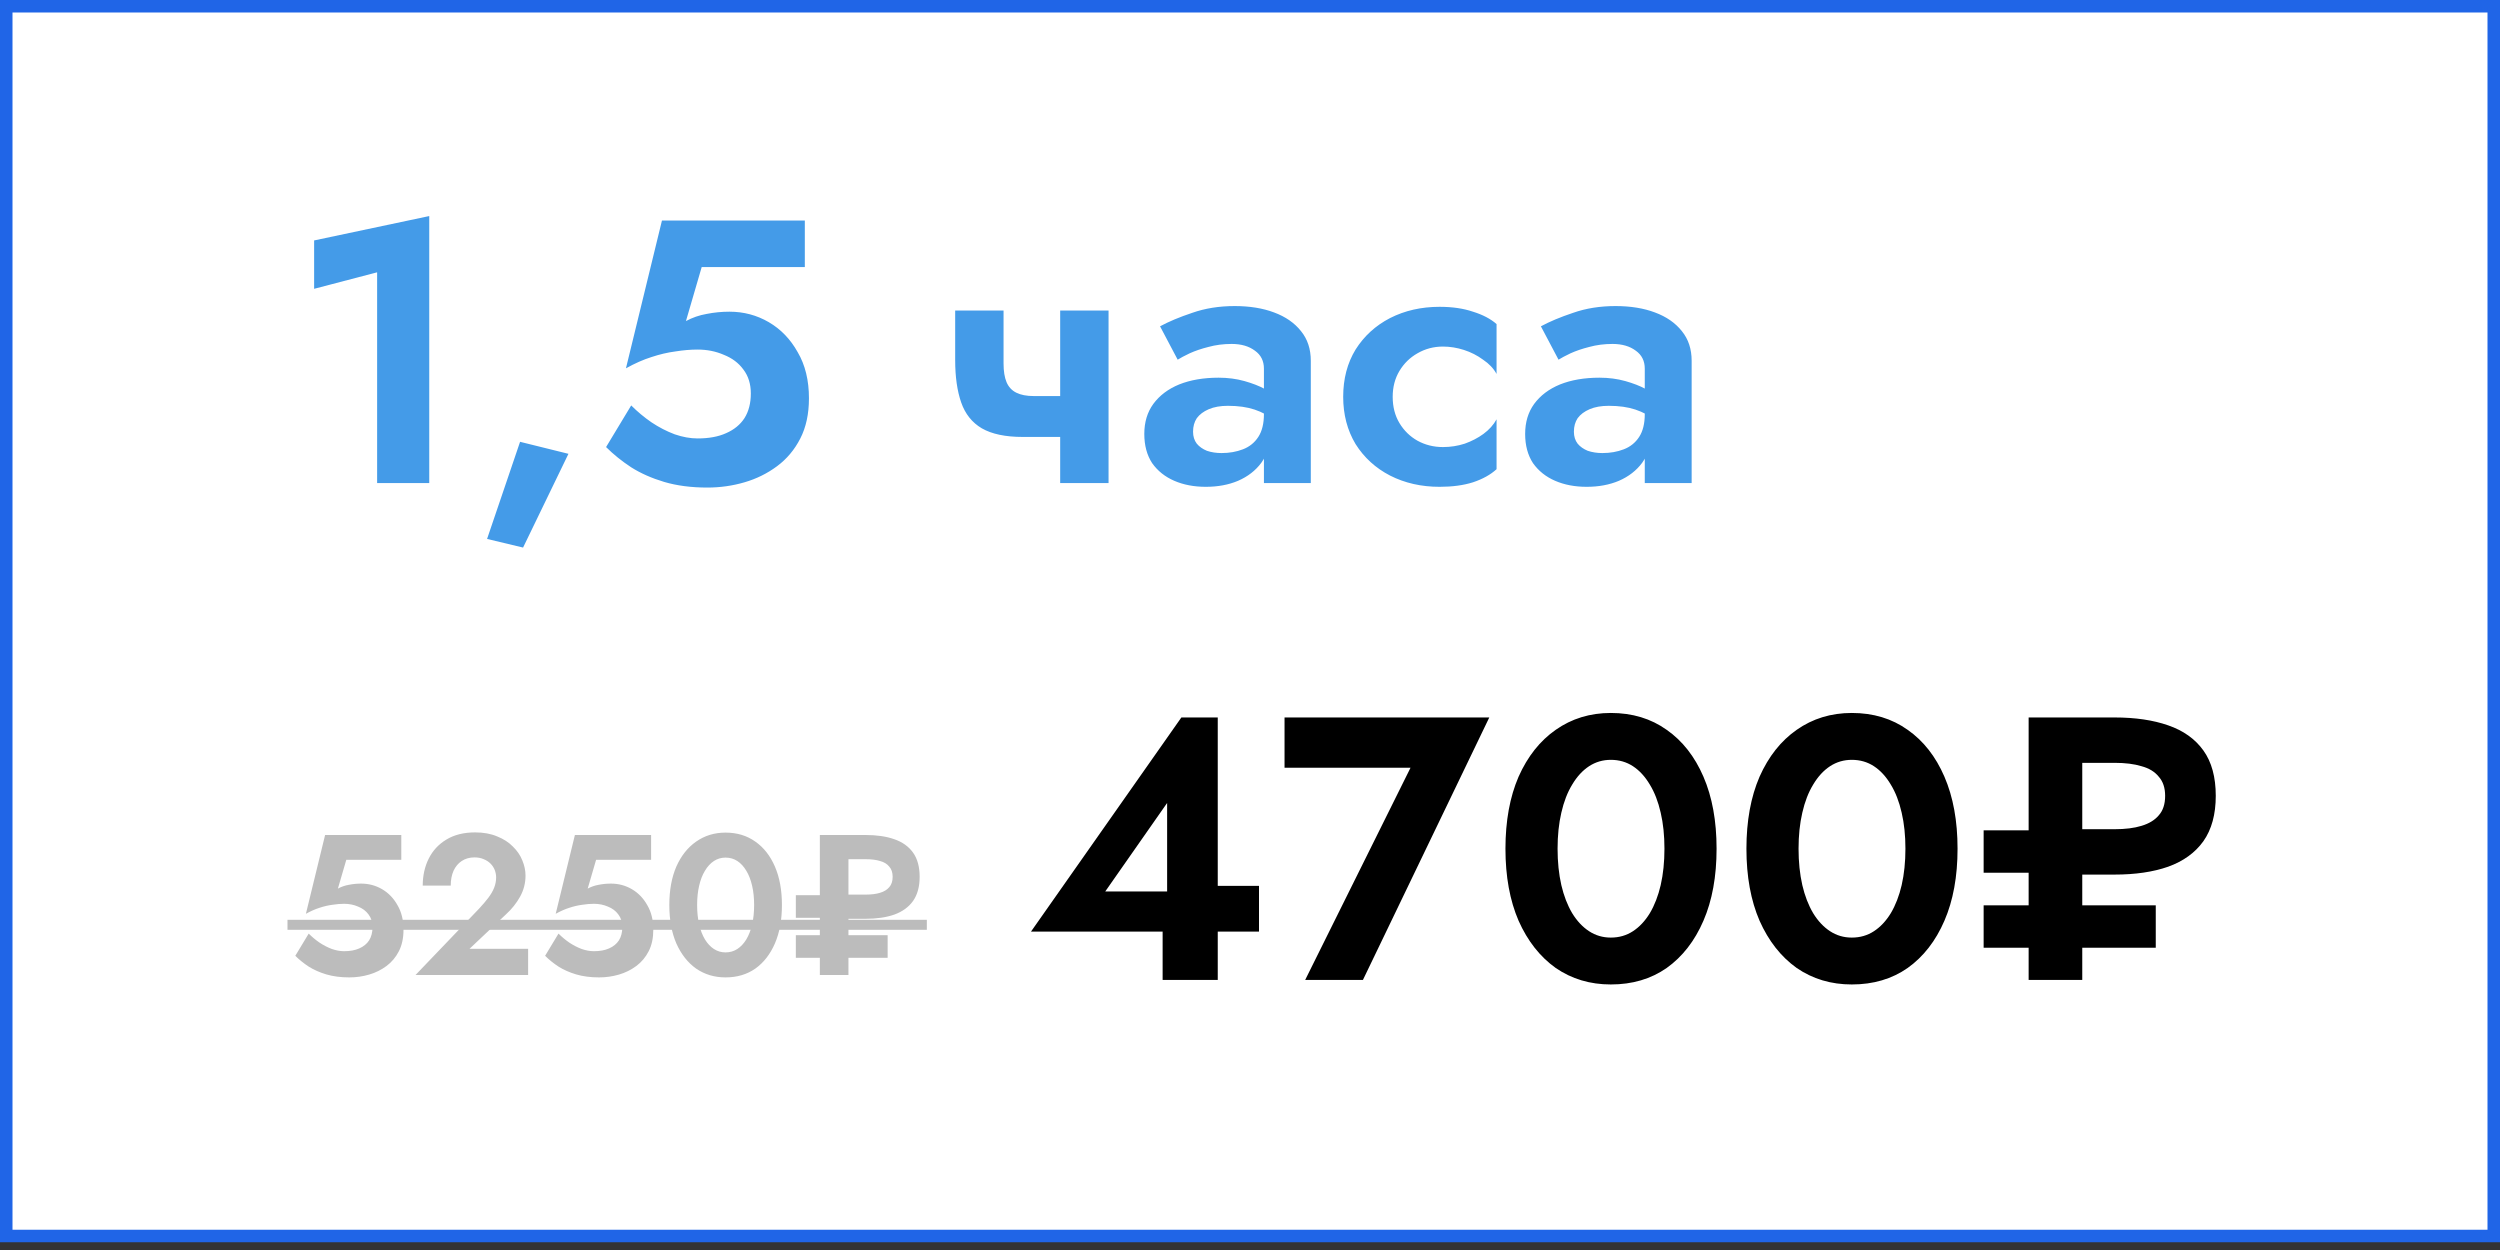
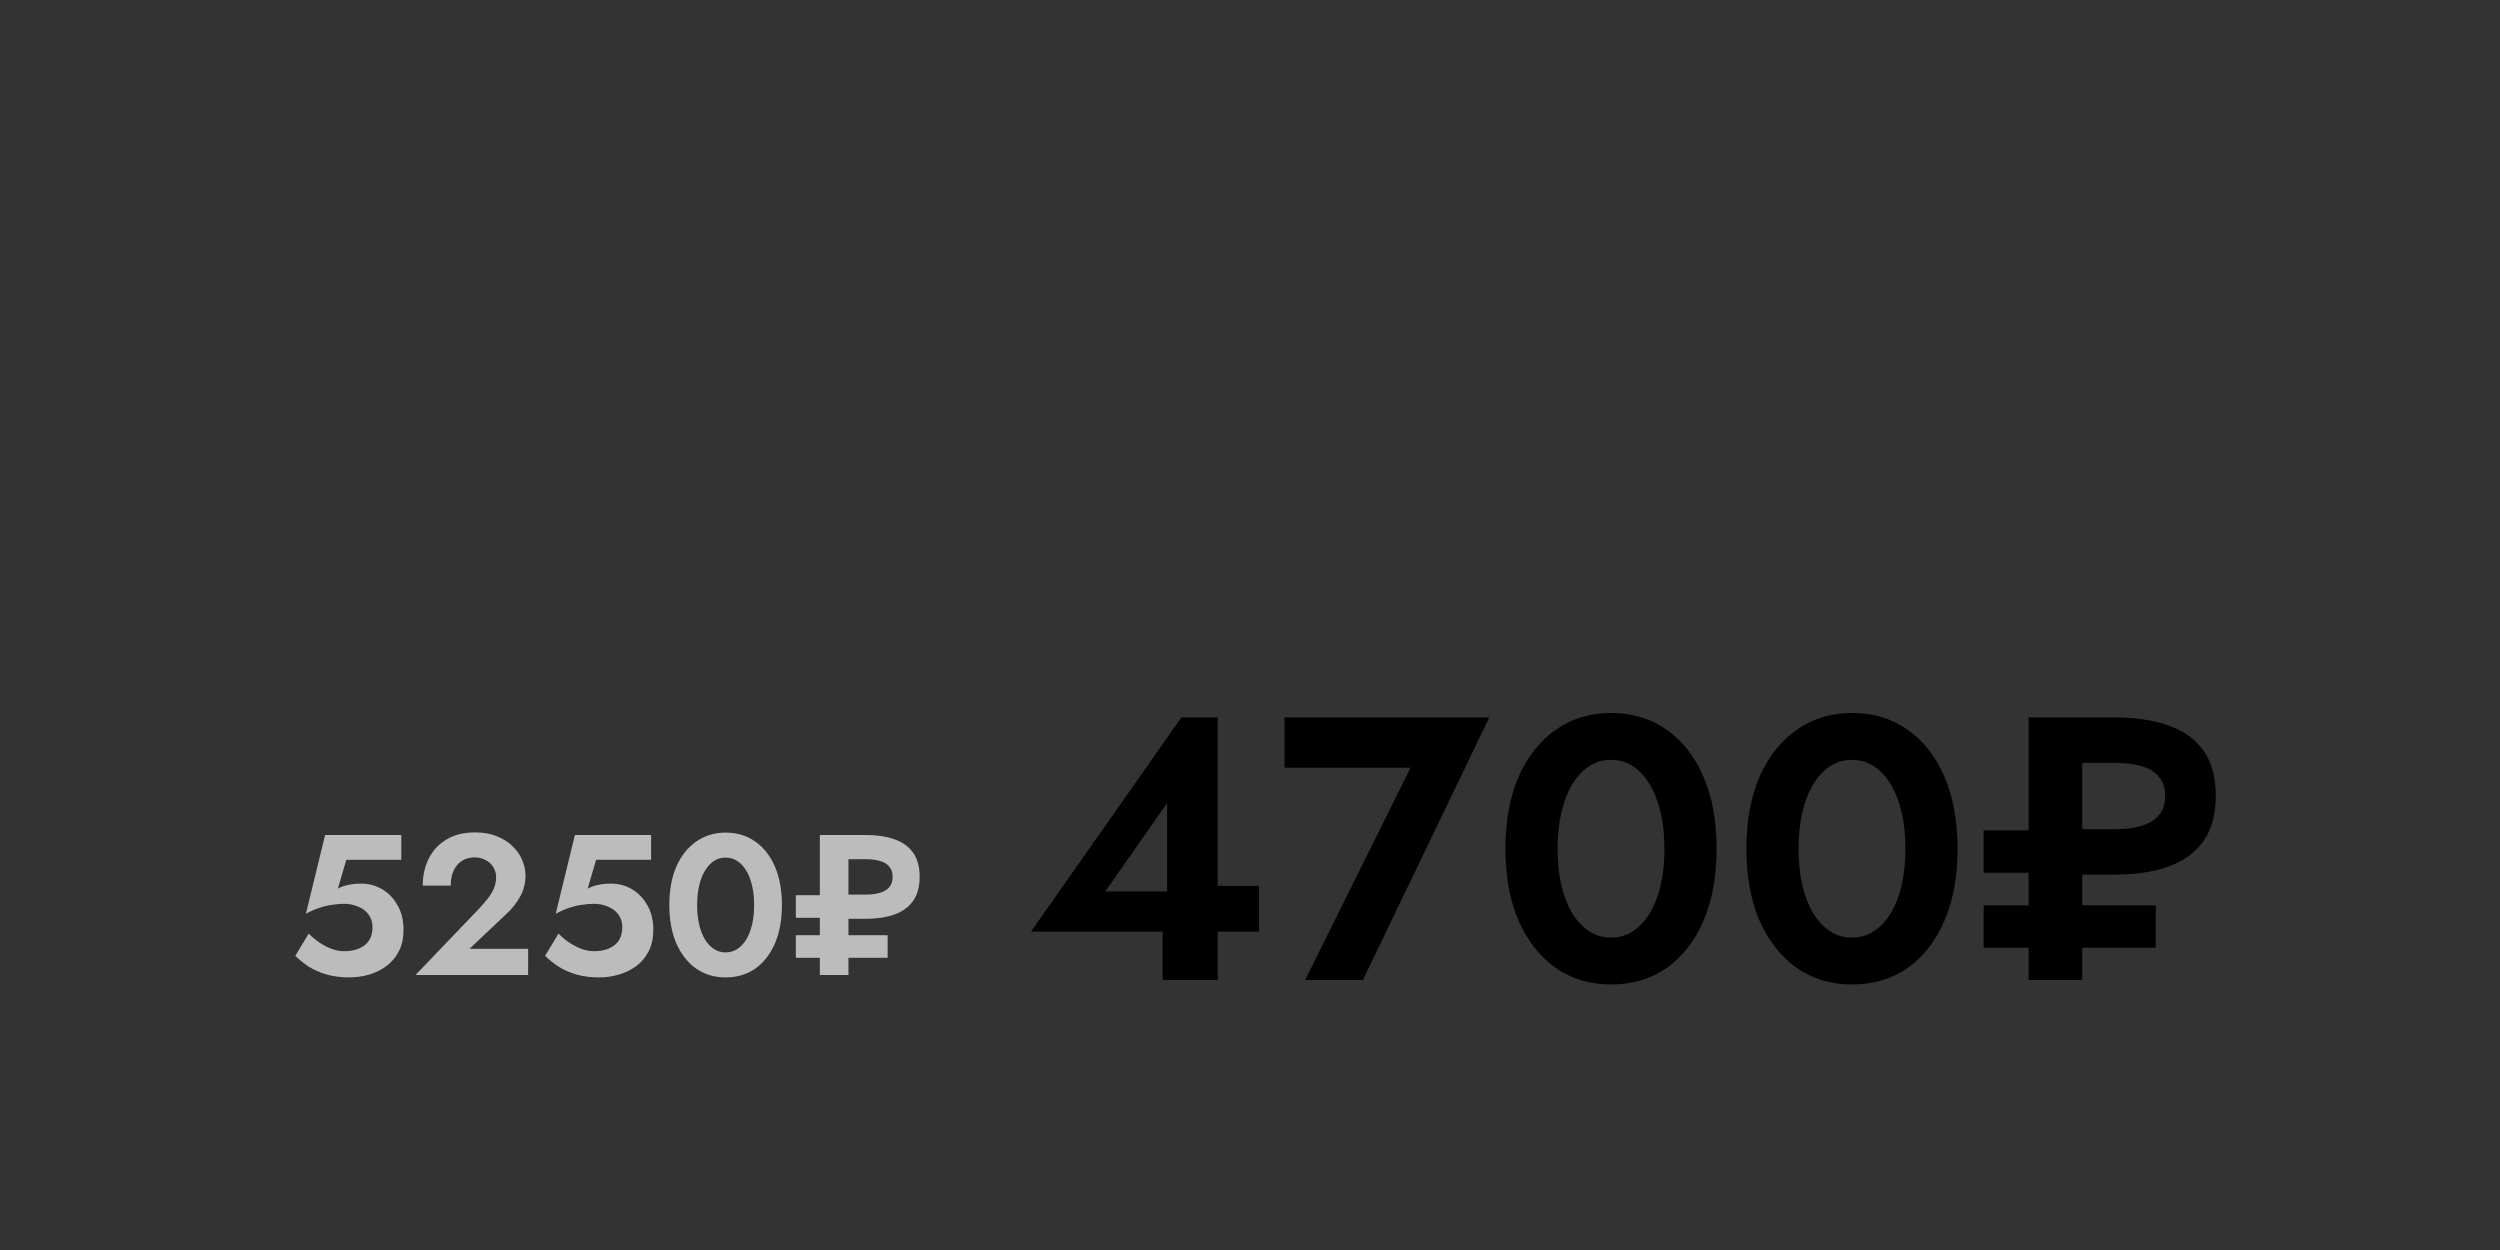
<svg xmlns="http://www.w3.org/2000/svg" width="200" height="100" viewBox="0 0 200 100" fill="none">
  <rect x="0" y="0" width="200" height="100" fill="#333333" stroke="none" />
-   <rect x="0.5" y="0.5" width="199" height="98.379" fill="white" stroke="#2065E7" />
-   <path d="M25.13 23.105V19.235L34.34 17.285V38.645H30.17V21.785L25.13 23.105ZM41.606 35.345L45.476 36.305L41.846 43.805L38.966 43.115L41.606 35.345ZM64.716 31.865C64.716 33.105 64.486 34.175 64.026 35.075C63.566 35.975 62.946 36.715 62.166 37.295C61.386 37.875 60.516 38.305 59.556 38.585C58.596 38.865 57.606 39.005 56.586 39.005C55.306 39.005 54.156 38.855 53.136 38.555C52.136 38.255 51.256 37.865 50.496 37.385C49.736 36.885 49.066 36.345 48.486 35.765L50.496 32.435C50.996 32.935 51.536 33.385 52.116 33.785C52.716 34.185 53.336 34.505 53.976 34.745C54.616 34.965 55.226 35.075 55.806 35.075C56.706 35.075 57.466 34.935 58.086 34.655C58.726 34.375 59.216 33.975 59.556 33.455C59.896 32.915 60.066 32.255 60.066 31.475C60.066 30.715 59.866 30.075 59.466 29.555C59.086 29.035 58.566 28.645 57.906 28.385C57.266 28.105 56.566 27.965 55.806 27.965C55.246 27.965 54.656 28.015 54.036 28.115C53.416 28.195 52.776 28.345 52.116 28.565C51.476 28.765 50.796 29.065 50.076 29.465L52.956 17.645H64.386V21.365H56.136L54.876 25.685C55.396 25.405 55.946 25.215 56.526 25.115C57.126 24.995 57.736 24.935 58.356 24.935C59.496 24.935 60.546 25.215 61.506 25.775C62.466 26.335 63.236 27.135 63.816 28.175C64.416 29.195 64.716 30.425 64.716 31.865ZM81.814 34.955L82.714 31.685H86.524V34.955H81.814ZM84.814 24.845H88.684V38.645H84.814V24.845ZM80.284 24.845V29.075C80.284 29.695 80.364 30.195 80.524 30.575C80.684 30.955 80.944 31.235 81.304 31.415C81.664 31.595 82.134 31.685 82.714 31.685L81.814 34.955C80.434 34.955 79.344 34.725 78.544 34.265C77.764 33.805 77.214 33.115 76.894 32.195C76.574 31.275 76.414 30.145 76.414 28.805V24.845H80.284ZM95.444 34.535C95.444 34.915 95.544 35.235 95.744 35.495C95.944 35.735 96.214 35.925 96.554 36.065C96.914 36.185 97.304 36.245 97.724 36.245C98.344 36.245 98.914 36.145 99.434 35.945C99.954 35.745 100.364 35.415 100.664 34.955C100.964 34.495 101.114 33.885 101.114 33.125L101.594 34.745C101.594 35.625 101.364 36.385 100.904 37.025C100.444 37.645 99.824 38.125 99.044 38.465C98.284 38.785 97.424 38.945 96.464 38.945C95.524 38.945 94.684 38.785 93.944 38.465C93.204 38.145 92.614 37.675 92.174 37.055C91.754 36.415 91.544 35.635 91.544 34.715C91.544 33.775 91.784 32.975 92.264 32.315C92.764 31.635 93.454 31.115 94.334 30.755C95.234 30.395 96.284 30.215 97.484 30.215C98.224 30.215 98.914 30.305 99.554 30.485C100.194 30.665 100.734 30.875 101.174 31.115C101.614 31.355 101.924 31.585 102.104 31.805V33.695C101.544 33.275 100.964 32.965 100.364 32.765C99.764 32.565 99.054 32.465 98.234 32.465C97.634 32.465 97.124 32.555 96.704 32.735C96.284 32.915 95.964 33.155 95.744 33.455C95.544 33.755 95.444 34.115 95.444 34.535ZM94.214 28.775L92.804 26.105C93.504 25.725 94.364 25.365 95.384 25.025C96.404 24.665 97.534 24.485 98.774 24.485C99.974 24.485 101.024 24.655 101.924 24.995C102.844 25.335 103.564 25.835 104.084 26.495C104.604 27.135 104.864 27.925 104.864 28.865V38.645H101.114V29.495C101.114 28.875 100.874 28.395 100.394 28.055C99.914 27.695 99.294 27.515 98.534 27.515C97.874 27.515 97.254 27.595 96.674 27.755C96.114 27.895 95.614 28.065 95.174 28.265C94.754 28.465 94.434 28.635 94.214 28.775ZM111.415 31.745C111.415 32.545 111.595 33.245 111.955 33.845C112.315 34.445 112.795 34.915 113.395 35.255C114.015 35.595 114.695 35.765 115.435 35.765C116.035 35.765 116.615 35.675 117.175 35.495C117.735 35.295 118.235 35.035 118.675 34.715C119.135 34.375 119.485 33.985 119.725 33.545V37.535C119.245 37.975 118.615 38.325 117.835 38.585C117.075 38.825 116.185 38.945 115.165 38.945C113.705 38.945 112.385 38.645 111.205 38.045C110.045 37.445 109.125 36.605 108.445 35.525C107.785 34.425 107.455 33.165 107.455 31.745C107.455 30.305 107.785 29.045 108.445 27.965C109.125 26.885 110.045 26.045 111.205 25.445C112.385 24.845 113.705 24.545 115.165 24.545C116.185 24.545 117.075 24.675 117.835 24.935C118.615 25.175 119.245 25.505 119.725 25.925V29.915C119.485 29.475 119.125 29.095 118.645 28.775C118.185 28.435 117.675 28.175 117.115 27.995C116.555 27.815 115.995 27.725 115.435 27.725C114.695 27.725 114.015 27.905 113.395 28.265C112.795 28.605 112.315 29.075 111.955 29.675C111.595 30.275 111.415 30.965 111.415 31.745ZM125.912 34.535C125.912 34.915 126.012 35.235 126.212 35.495C126.412 35.735 126.682 35.925 127.022 36.065C127.382 36.185 127.772 36.245 128.192 36.245C128.812 36.245 129.382 36.145 129.902 35.945C130.422 35.745 130.832 35.415 131.132 34.955C131.432 34.495 131.582 33.885 131.582 33.125L132.062 34.745C132.062 35.625 131.832 36.385 131.372 37.025C130.912 37.645 130.292 38.125 129.512 38.465C128.752 38.785 127.892 38.945 126.932 38.945C125.992 38.945 125.152 38.785 124.412 38.465C123.672 38.145 123.082 37.675 122.642 37.055C122.222 36.415 122.012 35.635 122.012 34.715C122.012 33.775 122.252 32.975 122.732 32.315C123.232 31.635 123.922 31.115 124.802 30.755C125.702 30.395 126.752 30.215 127.952 30.215C128.692 30.215 129.382 30.305 130.022 30.485C130.662 30.665 131.202 30.875 131.642 31.115C132.082 31.355 132.392 31.585 132.572 31.805V33.695C132.012 33.275 131.432 32.965 130.832 32.765C130.232 32.565 129.522 32.465 128.702 32.465C128.102 32.465 127.592 32.555 127.172 32.735C126.752 32.915 126.432 33.155 126.212 33.455C126.012 33.755 125.912 34.115 125.912 34.535ZM124.682 28.775L123.272 26.105C123.972 25.725 124.832 25.365 125.852 25.025C126.872 24.665 128.002 24.485 129.242 24.485C130.442 24.485 131.492 24.655 132.392 24.995C133.312 25.335 134.032 25.835 134.552 26.495C135.072 27.135 135.332 27.925 135.332 28.865V38.645H131.582V29.495C131.582 28.875 131.342 28.395 130.862 28.055C130.382 27.695 129.762 27.515 129.002 27.515C128.342 27.515 127.722 27.595 127.142 27.755C126.582 27.895 126.082 28.065 125.642 28.265C125.222 28.465 124.902 28.635 124.682 28.775Z" fill="#449BE8" />
  <path d="M82.48 74.527L94.51 57.397H97.42V78.397H93.01V73.117L93.37 72.787V64.237L88.42 71.317H95.92L96.43 70.867H100.72V74.527H82.48ZM102.763 61.417V57.397H119.143L109.033 78.397H104.413L112.843 61.417H102.763ZM124.606 67.897C124.606 68.957 124.706 69.927 124.906 70.807C125.106 71.667 125.396 72.417 125.776 73.057C126.156 73.677 126.606 74.157 127.126 74.497C127.646 74.837 128.226 75.007 128.866 75.007C129.526 75.007 130.116 74.837 130.636 74.497C131.156 74.157 131.606 73.677 131.986 73.057C132.366 72.417 132.656 71.667 132.856 70.807C133.056 69.927 133.156 68.957 133.156 67.897C133.156 66.837 133.056 65.877 132.856 65.017C132.656 64.137 132.366 63.387 131.986 62.767C131.606 62.127 131.156 61.637 130.636 61.297C130.116 60.957 129.526 60.787 128.866 60.787C128.226 60.787 127.646 60.957 127.126 61.297C126.606 61.637 126.156 62.127 125.776 62.767C125.396 63.387 125.106 64.137 124.906 65.017C124.706 65.877 124.606 66.837 124.606 67.897ZM120.436 67.897C120.436 65.677 120.786 63.757 121.486 62.137C122.206 60.517 123.196 59.267 124.456 58.387C125.736 57.487 127.206 57.037 128.866 57.037C130.586 57.037 132.076 57.487 133.336 58.387C134.596 59.267 135.576 60.517 136.276 62.137C136.976 63.757 137.326 65.677 137.326 67.897C137.326 70.117 136.976 72.037 136.276 73.657C135.576 75.277 134.596 76.537 133.336 77.437C132.076 78.317 130.586 78.757 128.866 78.757C127.206 78.757 125.736 78.317 124.456 77.437C123.196 76.537 122.206 75.277 121.486 73.657C120.786 72.037 120.436 70.117 120.436 67.897ZM143.884 67.897C143.884 68.957 143.984 69.927 144.184 70.807C144.384 71.667 144.674 72.417 145.054 73.057C145.434 73.677 145.884 74.157 146.404 74.497C146.924 74.837 147.504 75.007 148.144 75.007C148.804 75.007 149.394 74.837 149.914 74.497C150.434 74.157 150.884 73.677 151.264 73.057C151.644 72.417 151.934 71.667 152.134 70.807C152.334 69.927 152.434 68.957 152.434 67.897C152.434 66.837 152.334 65.877 152.134 65.017C151.934 64.137 151.644 63.387 151.264 62.767C150.884 62.127 150.434 61.637 149.914 61.297C149.394 60.957 148.804 60.787 148.144 60.787C147.504 60.787 146.924 60.957 146.404 61.297C145.884 61.637 145.434 62.127 145.054 62.767C144.674 63.387 144.384 64.137 144.184 65.017C143.984 65.877 143.884 66.837 143.884 67.897ZM139.714 67.897C139.714 65.677 140.064 63.757 140.764 62.137C141.484 60.517 142.474 59.267 143.734 58.387C145.014 57.487 146.484 57.037 148.144 57.037C149.864 57.037 151.354 57.487 152.614 58.387C153.874 59.267 154.854 60.517 155.554 62.137C156.254 63.757 156.604 65.677 156.604 67.897C156.604 70.117 156.254 72.037 155.554 73.657C154.854 75.277 153.874 76.537 152.614 77.437C151.354 78.317 149.864 78.757 148.144 78.757C146.484 78.757 145.014 78.317 143.734 77.437C142.474 76.537 141.484 75.277 140.764 73.657C140.064 72.037 139.714 70.117 139.714 67.897ZM162.291 57.397H166.581V78.397H162.291V57.397ZM164.841 61.027V57.397H169.161C170.821 57.397 172.251 57.607 173.451 58.027C174.671 58.447 175.611 59.117 176.271 60.037C176.931 60.957 177.261 62.167 177.261 63.667C177.261 65.147 176.931 66.357 176.271 67.297C175.611 68.217 174.671 68.897 173.451 69.337C172.251 69.757 170.821 69.967 169.161 69.967H164.841V66.337H169.161C170.021 66.337 170.741 66.247 171.321 66.067C171.921 65.887 172.381 65.607 172.701 65.227C173.041 64.847 173.211 64.327 173.211 63.667C173.211 63.027 173.041 62.517 172.701 62.137C172.381 61.737 171.921 61.457 171.321 61.297C170.741 61.117 170.021 61.027 169.161 61.027H164.841ZM166.191 75.817V72.427H172.461V75.817H166.191ZM158.691 69.817V66.427H164.961V69.817H158.691ZM158.691 75.817V72.427H164.961V75.817H158.691Z" fill="black" />
  <path d="M32.28 74.384C32.28 75.045 32.157 75.616 31.912 76.096C31.667 76.576 31.336 76.971 30.92 77.28C30.504 77.589 30.04 77.819 29.528 77.968C29.016 78.117 28.488 78.192 27.944 78.192C27.261 78.192 26.648 78.112 26.104 77.952C25.571 77.792 25.101 77.584 24.696 77.328C24.291 77.061 23.933 76.773 23.624 76.464L24.696 74.688C24.963 74.955 25.251 75.195 25.56 75.408C25.88 75.621 26.211 75.792 26.552 75.92C26.893 76.037 27.219 76.096 27.528 76.096C28.008 76.096 28.413 76.021 28.744 75.872C29.085 75.723 29.347 75.509 29.528 75.232C29.709 74.944 29.8 74.592 29.8 74.176C29.8 73.771 29.693 73.429 29.48 73.152C29.277 72.875 29 72.667 28.648 72.528C28.307 72.379 27.933 72.304 27.528 72.304C27.229 72.304 26.915 72.331 26.584 72.384C26.253 72.427 25.912 72.507 25.56 72.624C25.219 72.731 24.856 72.891 24.472 73.104L26.008 66.8H32.104V68.784H27.704L27.032 71.088C27.309 70.939 27.603 70.837 27.912 70.784C28.232 70.72 28.557 70.688 28.888 70.688C29.496 70.688 30.056 70.837 30.568 71.136C31.08 71.435 31.491 71.861 31.8 72.416C32.12 72.96 32.28 73.616 32.28 74.384ZM33.242 78L38.33 72.688C38.618 72.379 38.863 72.091 39.066 71.824C39.269 71.557 39.423 71.291 39.53 71.024C39.636 70.757 39.69 70.48 39.69 70.192C39.69 69.989 39.653 69.792 39.578 69.6C39.503 69.408 39.391 69.237 39.242 69.088C39.093 68.939 38.911 68.821 38.698 68.736C38.484 68.64 38.239 68.592 37.962 68.592C37.567 68.592 37.226 68.688 36.938 68.88C36.66 69.061 36.442 69.323 36.282 69.664C36.133 70.005 36.058 70.4 36.058 70.848H33.818C33.818 70.048 33.978 69.328 34.298 68.688C34.618 68.048 35.087 67.541 35.706 67.168C36.335 66.784 37.103 66.592 38.01 66.592C38.682 66.592 39.269 66.699 39.77 66.912C40.282 67.115 40.703 67.387 41.034 67.728C41.375 68.059 41.626 68.427 41.786 68.832C41.956 69.237 42.042 69.643 42.042 70.048C42.042 70.645 41.898 71.205 41.61 71.728C41.322 72.251 40.943 72.725 40.474 73.152L37.562 75.904H42.25V78H33.242ZM52.264 74.384C52.264 75.045 52.142 75.616 51.896 76.096C51.651 76.576 51.32 76.971 50.904 77.28C50.488 77.589 50.024 77.819 49.512 77.968C49 78.117 48.472 78.192 47.928 78.192C47.246 78.192 46.632 78.112 46.088 77.952C45.555 77.792 45.086 77.584 44.68 77.328C44.275 77.061 43.918 76.773 43.608 76.464L44.68 74.688C44.947 74.955 45.235 75.195 45.544 75.408C45.864 75.621 46.195 75.792 46.536 75.92C46.878 76.037 47.203 76.096 47.512 76.096C47.992 76.096 48.398 76.021 48.728 75.872C49.07 75.723 49.331 75.509 49.512 75.232C49.694 74.944 49.784 74.592 49.784 74.176C49.784 73.771 49.678 73.429 49.464 73.152C49.262 72.875 48.984 72.667 48.632 72.528C48.291 72.379 47.918 72.304 47.512 72.304C47.214 72.304 46.899 72.331 46.568 72.384C46.238 72.427 45.896 72.507 45.544 72.624C45.203 72.731 44.84 72.891 44.456 73.104L45.992 66.8H52.088V68.784H47.688L47.016 71.088C47.294 70.939 47.587 70.837 47.896 70.784C48.216 70.72 48.542 70.688 48.872 70.688C49.48 70.688 50.04 70.837 50.552 71.136C51.064 71.435 51.475 71.861 51.784 72.416C52.104 72.96 52.264 73.616 52.264 74.384ZM55.77 72.4C55.77 72.965 55.824 73.483 55.93 73.952C56.037 74.411 56.192 74.811 56.394 75.152C56.597 75.483 56.837 75.739 57.114 75.92C57.392 76.101 57.701 76.192 58.042 76.192C58.394 76.192 58.709 76.101 58.986 75.92C59.264 75.739 59.504 75.483 59.706 75.152C59.909 74.811 60.064 74.411 60.17 73.952C60.277 73.483 60.33 72.965 60.33 72.4C60.33 71.835 60.277 71.323 60.17 70.864C60.064 70.395 59.909 69.995 59.706 69.664C59.504 69.323 59.264 69.061 58.986 68.88C58.709 68.699 58.394 68.608 58.042 68.608C57.701 68.608 57.392 68.699 57.114 68.88C56.837 69.061 56.597 69.323 56.394 69.664C56.192 69.995 56.037 70.395 55.93 70.864C55.824 71.323 55.77 71.835 55.77 72.4ZM53.546 72.4C53.546 71.216 53.733 70.192 54.106 69.328C54.49 68.464 55.018 67.797 55.69 67.328C56.373 66.848 57.157 66.608 58.042 66.608C58.96 66.608 59.754 66.848 60.426 67.328C61.098 67.797 61.621 68.464 61.994 69.328C62.368 70.192 62.554 71.216 62.554 72.4C62.554 73.584 62.368 74.608 61.994 75.472C61.621 76.336 61.098 77.008 60.426 77.488C59.754 77.957 58.96 78.192 58.042 78.192C57.157 78.192 56.373 77.957 55.69 77.488C55.018 77.008 54.49 76.336 54.106 75.472C53.733 74.608 53.546 73.584 53.546 72.4ZM65.588 66.8H67.876V78H65.588V66.8ZM66.948 68.736V66.8H69.251C70.137 66.8 70.9 66.912 71.54 67.136C72.19 67.36 72.692 67.717 73.043 68.208C73.395 68.699 73.572 69.344 73.572 70.144C73.572 70.933 73.395 71.579 73.043 72.08C72.692 72.571 72.19 72.933 71.54 73.168C70.9 73.392 70.137 73.504 69.251 73.504H66.948V71.568H69.251C69.71 71.568 70.094 71.52 70.403 71.424C70.724 71.328 70.969 71.179 71.139 70.976C71.321 70.773 71.412 70.496 71.412 70.144C71.412 69.803 71.321 69.531 71.139 69.328C70.969 69.115 70.724 68.965 70.403 68.88C70.094 68.784 69.71 68.736 69.251 68.736H66.948ZM67.668 76.624V74.816H71.011V76.624H67.668ZM63.667 73.424V71.616H67.011V73.424H63.667ZM63.667 76.624V74.816H67.011V76.624H63.667Z" fill="#BCBCBC" />
-   <path d="M23 73.584H74.147V74.384H23V73.584Z" fill="#BCBCBC" />
+   <path d="M23 73.584H74.147V74.384V73.584Z" fill="#BCBCBC" />
</svg>